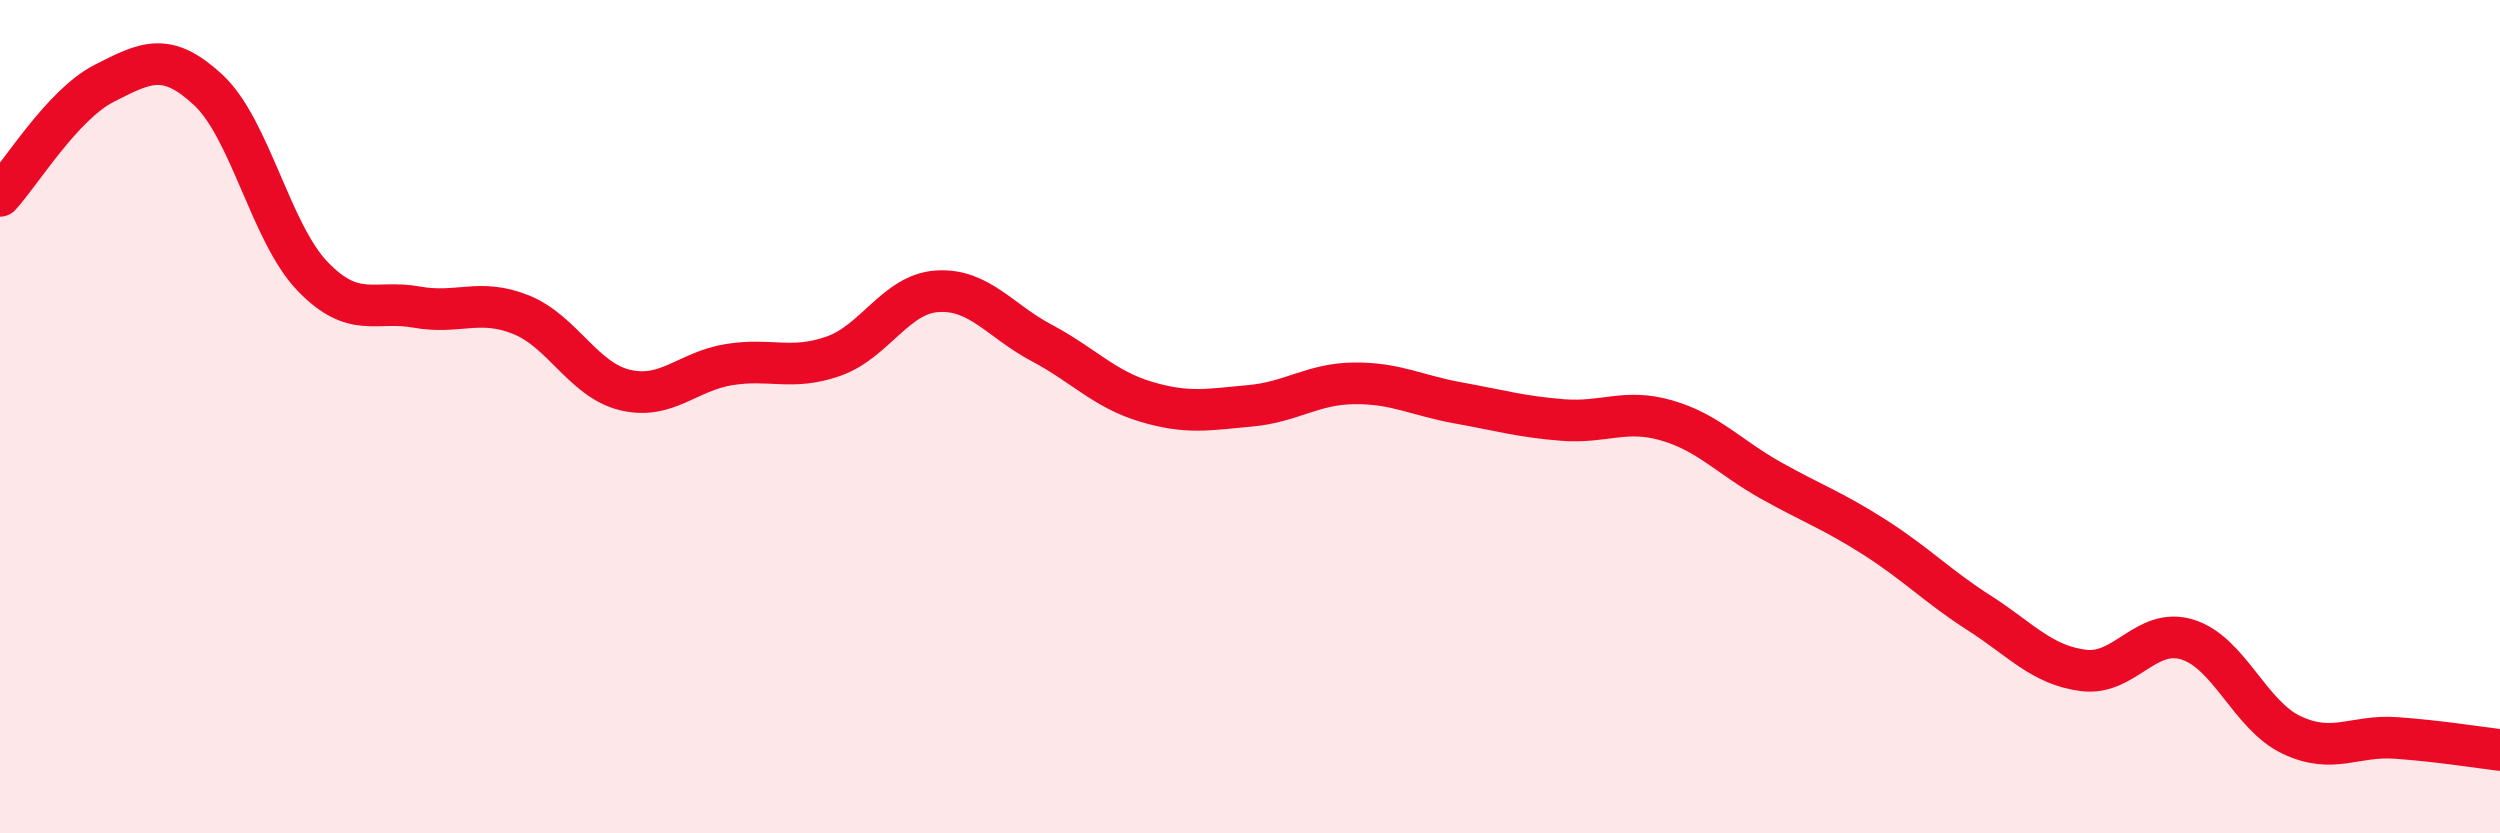
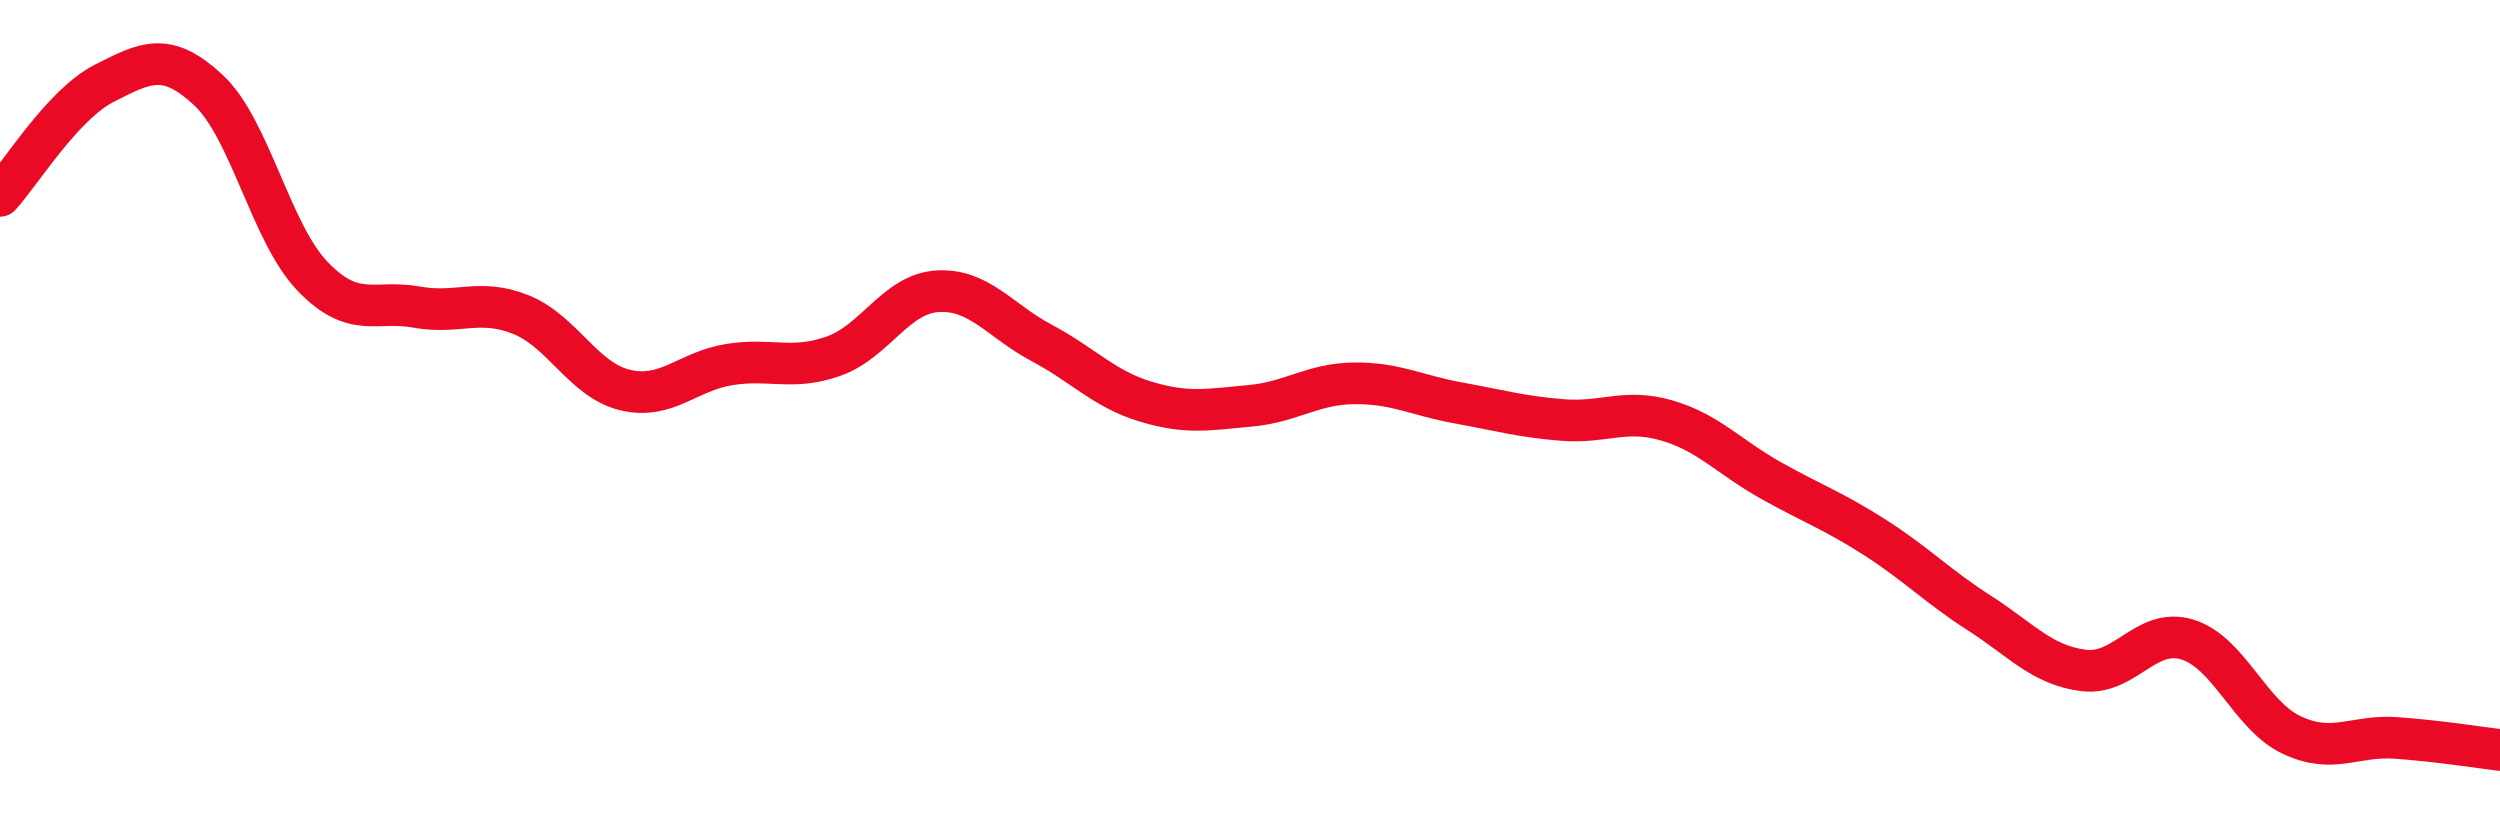
<svg xmlns="http://www.w3.org/2000/svg" width="60" height="20" viewBox="0 0 60 20">
-   <path d="M 0,4.7 C 0.5,4.16 1.5,2.51 2.5,2 C 3.5,1.49 4,1.23 5,2.16 C 6,3.09 6.5,5.59 7.5,6.63 C 8.5,7.67 9,7.19 10,7.37 C 11,7.55 11.5,7.15 12.5,7.55 C 13.5,7.95 14,9.12 15,9.36 C 16,9.6 16.5,8.91 17.5,8.75 C 18.5,8.59 19,8.9 20,8.55 C 21,8.2 21.5,7.05 22.5,6.99 C 23.5,6.93 24,7.7 25,8.23 C 26,8.76 26.5,9.34 27.5,9.64 C 28.5,9.94 29,9.83 30,9.74 C 31,9.65 31.5,9.21 32.5,9.2 C 33.5,9.19 34,9.49 35,9.67 C 36,9.85 36.5,10 37.5,10.08 C 38.5,10.16 39,9.8 40,10.09 C 41,10.38 41.5,10.97 42.5,11.53 C 43.5,12.09 44,12.26 45,12.9 C 46,13.54 46.5,14.07 47.5,14.71 C 48.5,15.35 49,15.96 50,16.09 C 51,16.22 51.5,15.04 52.5,15.35 C 53.5,15.66 54,17.17 55,17.64 C 56,18.11 56.5,17.64 57.5,17.71 C 58.5,17.78 59.5,17.94 60,18L60 20L0 20Z" fill="#EB0A25" opacity="0.1" stroke-linecap="round" stroke-linejoin="round" />
  <path d="M 0,4.7 C 0.5,4.16 1.5,2.51 2.5,2 C 3.5,1.49 4,1.23 5,2.16 C 6,3.09 6.5,5.59 7.5,6.63 C 8.5,7.67 9,7.19 10,7.37 C 11,7.55 11.5,7.15 12.5,7.55 C 13.5,7.95 14,9.12 15,9.36 C 16,9.6 16.5,8.91 17.5,8.75 C 18.5,8.59 19,8.9 20,8.55 C 21,8.2 21.5,7.05 22.5,6.99 C 23.5,6.93 24,7.7 25,8.23 C 26,8.76 26.5,9.34 27.5,9.64 C 28.5,9.94 29,9.83 30,9.74 C 31,9.65 31.5,9.21 32.5,9.2 C 33.5,9.19 34,9.49 35,9.67 C 36,9.85 36.5,10 37.5,10.08 C 38.5,10.16 39,9.8 40,10.09 C 41,10.38 41.5,10.97 42.5,11.53 C 43.5,12.09 44,12.26 45,12.9 C 46,13.54 46.5,14.07 47.5,14.71 C 48.5,15.35 49,15.96 50,16.09 C 51,16.22 51.5,15.04 52.5,15.35 C 53.5,15.66 54,17.17 55,17.64 C 56,18.11 56.5,17.64 57.5,17.71 C 58.5,17.78 59.5,17.94 60,18" stroke="#EB0A25" stroke-width="1" fill="none" stroke-linecap="round" stroke-linejoin="round" />
</svg>